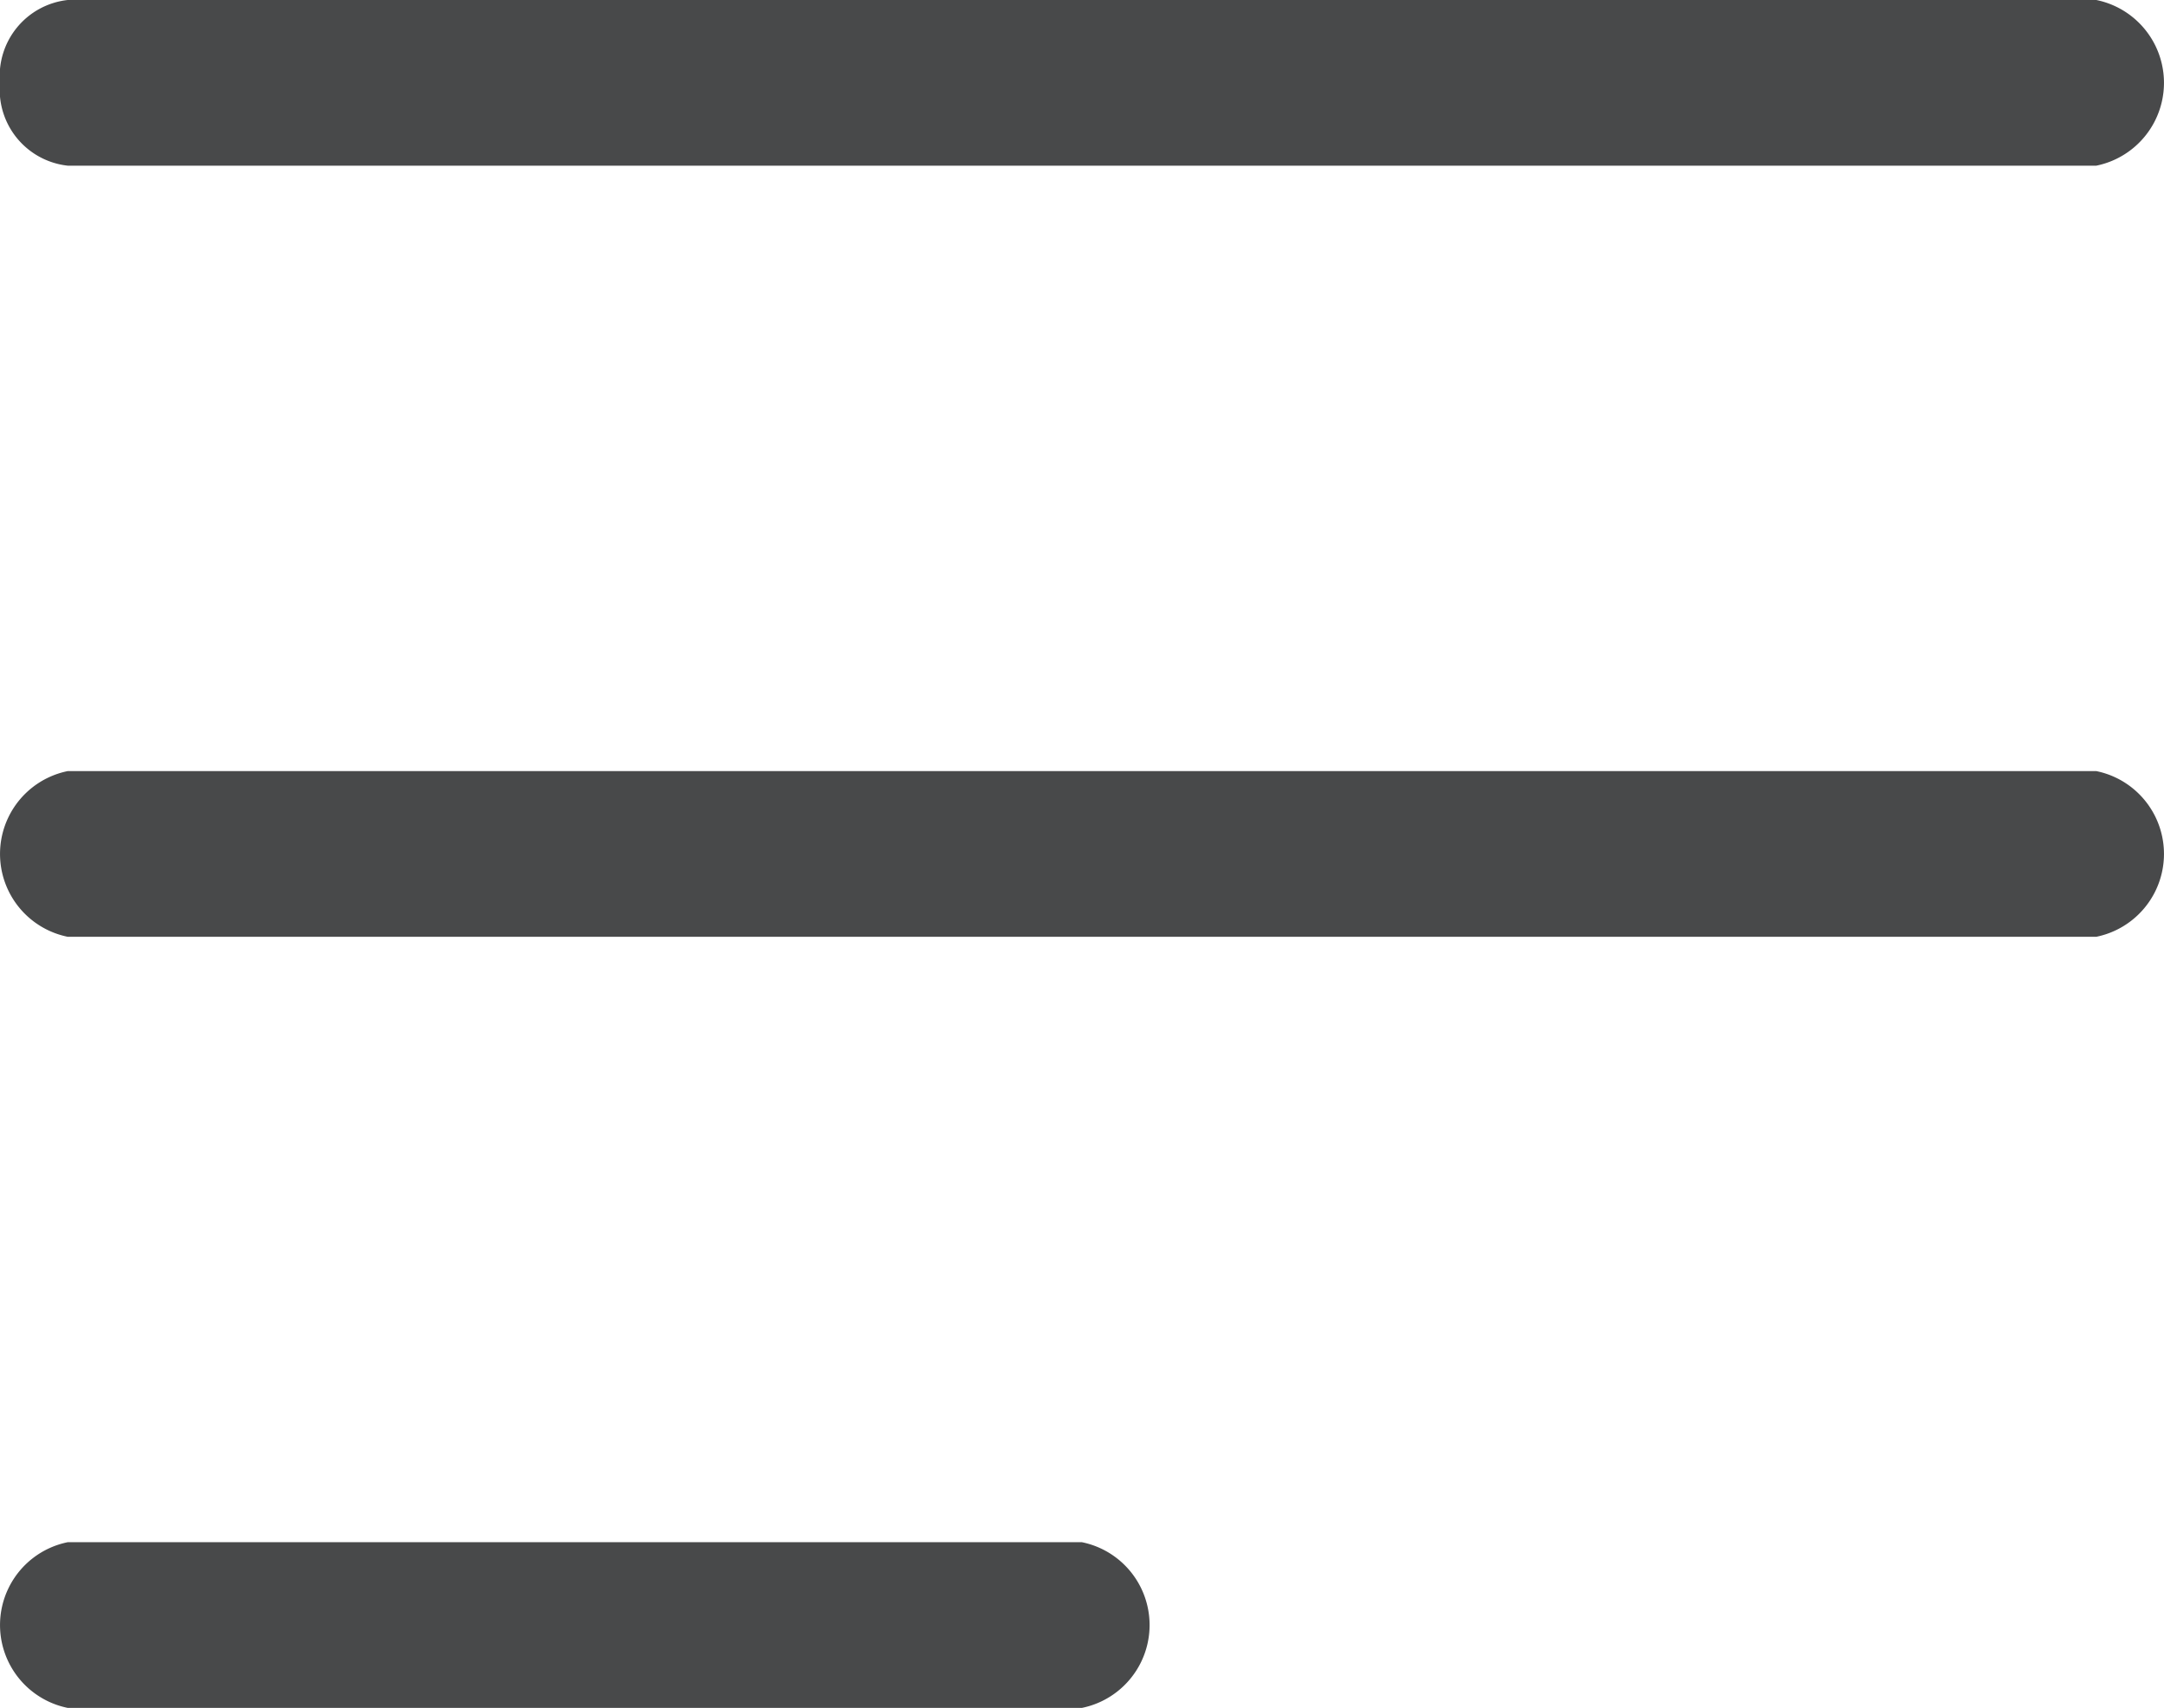
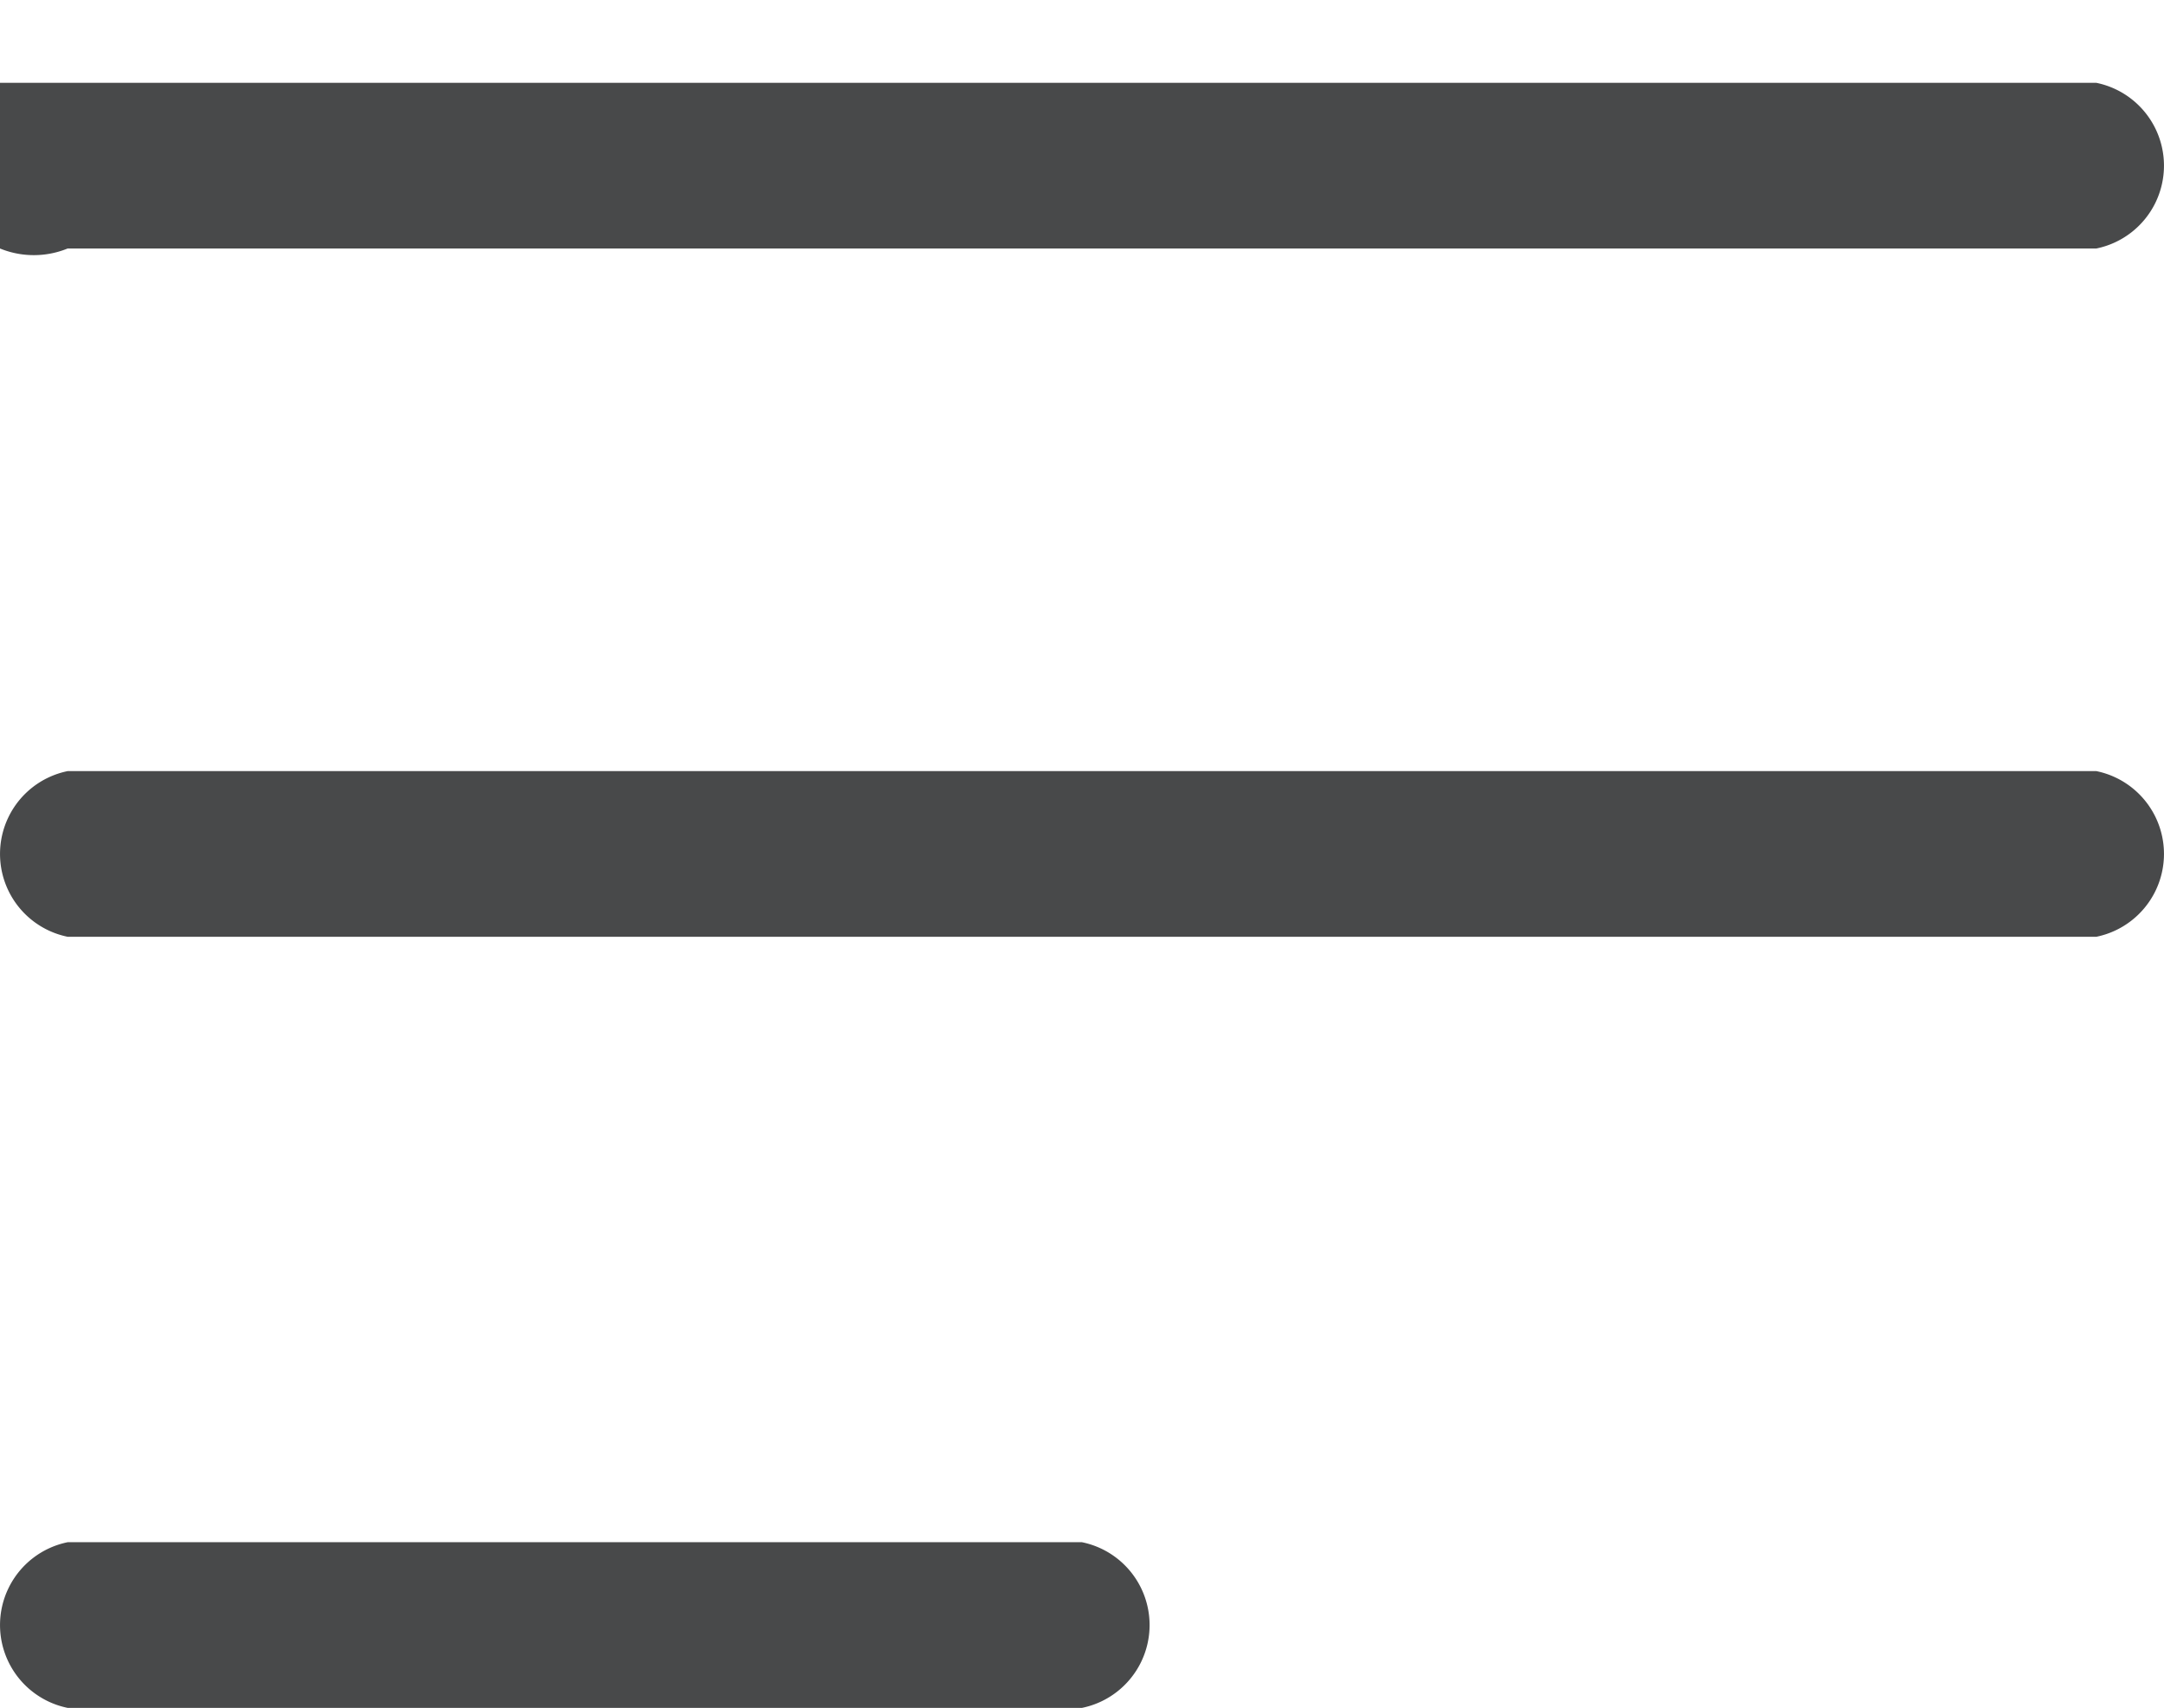
<svg xmlns="http://www.w3.org/2000/svg" width="32.947" height="26" viewBox="0 0 32.947 26">
-   <path id="menu" d="M0,92.342a1.163,1.163,0,0,1,1.03-1.261H31.917a1.287,1.287,0,0,1,0,2.522H1.03A1.163,1.163,0,0,1,0,92.342ZM31.917,102.82H1.03a1.287,1.287,0,0,0,0,2.522H31.917a1.287,1.287,0,0,0,0-2.522ZM16.473,114.559H1.03a1.287,1.287,0,0,0,0,2.522H16.473a1.287,1.287,0,0,0,0-2.522Z" transform="translate(0 -91.081)" fill="#48494a" />
+   <path id="menu" d="M0,92.342H31.917a1.287,1.287,0,0,1,0,2.522H1.03A1.163,1.163,0,0,1,0,92.342ZM31.917,102.82H1.03a1.287,1.287,0,0,0,0,2.522H31.917a1.287,1.287,0,0,0,0-2.522ZM16.473,114.559H1.03a1.287,1.287,0,0,0,0,2.522H16.473a1.287,1.287,0,0,0,0-2.522Z" transform="translate(0 -91.081)" fill="#48494a" />
</svg>